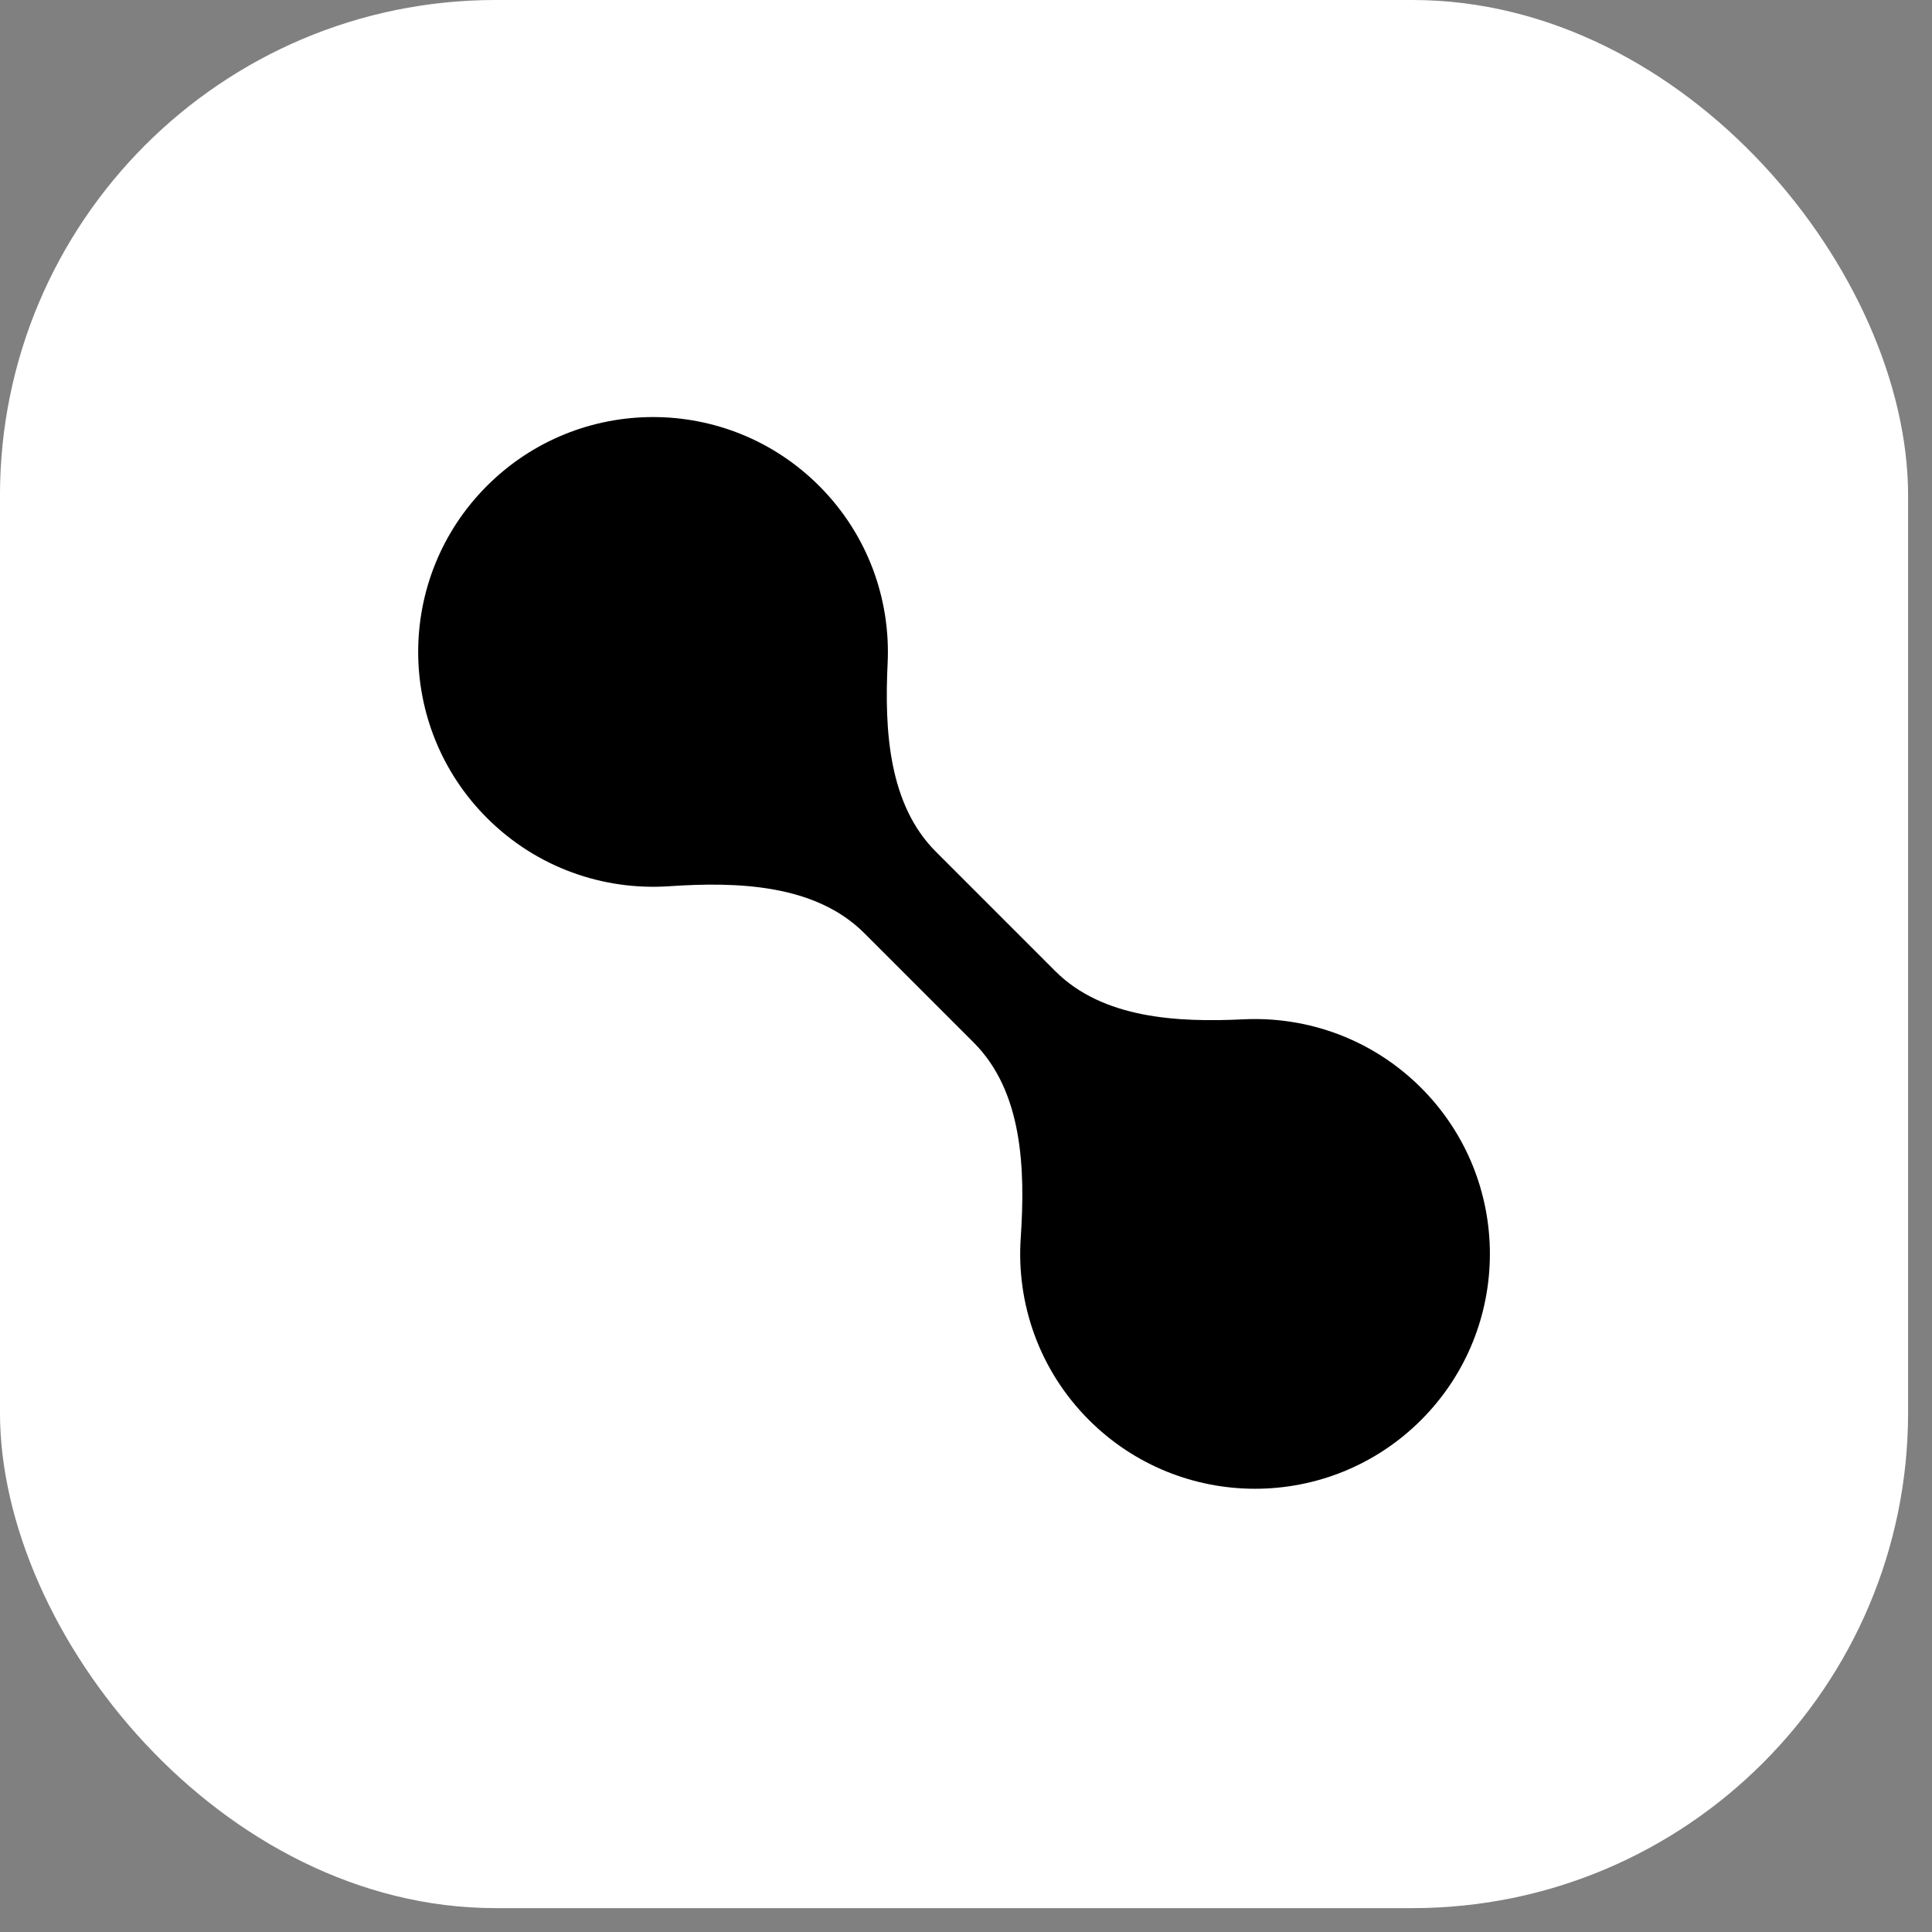
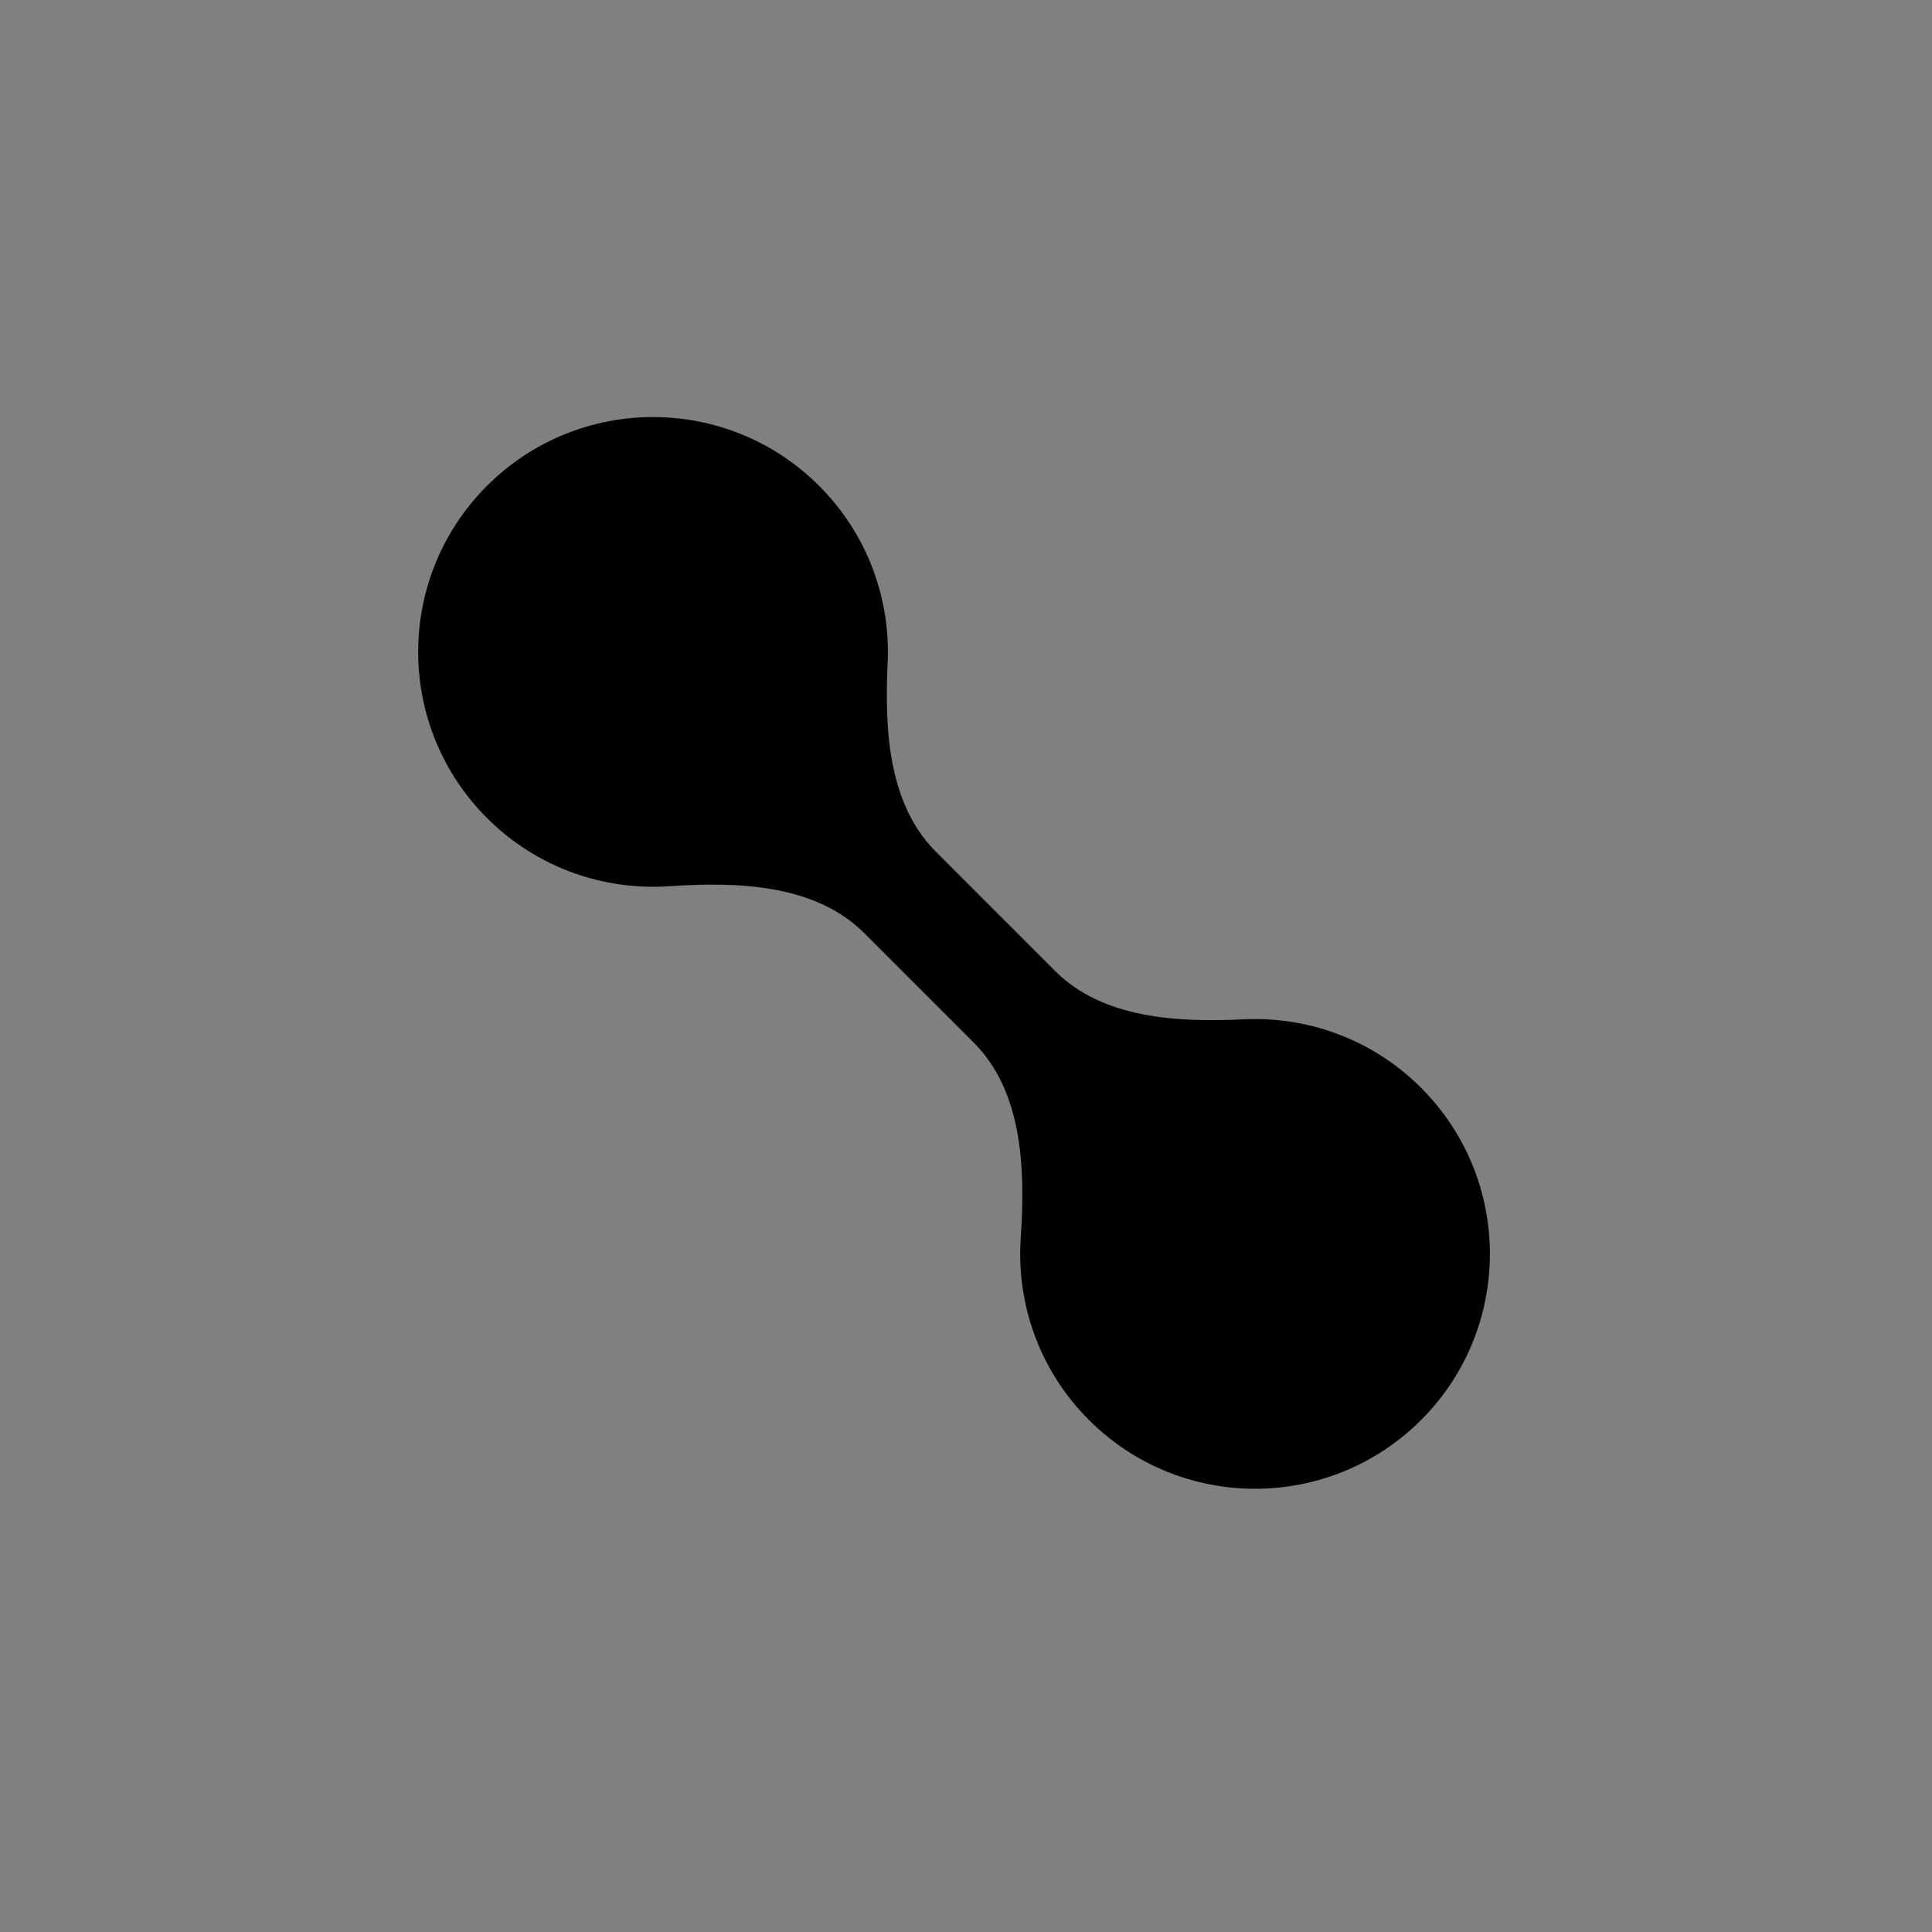
<svg xmlns="http://www.w3.org/2000/svg" width="67" height="67" viewBox="0 0 67 67" fill="none">
  <rect x="0" y="0" width="67" height="67" fill="#808080" stroke="none" />
-   <rect x="-0.001" width="66.172" height="66.172" rx="17.187" fill="white" />
  <path d="M32.455 29.536C30.812 27.894 30.671 25.321 30.782 23.001C30.889 20.788 30.096 18.539 28.406 16.849C25.225 13.668 20.069 13.668 16.888 16.849C13.707 20.03 13.707 25.186 16.888 28.367C18.619 30.098 20.936 30.887 23.201 30.734C25.595 30.572 28.277 30.665 29.974 32.362L33.77 36.158C35.467 37.855 35.56 40.536 35.398 42.931C35.244 45.196 36.033 47.512 37.764 49.244C40.945 52.424 46.102 52.424 49.283 49.244C52.463 46.063 52.463 40.906 49.283 37.725C47.592 36.035 45.344 35.243 43.13 35.349C40.81 35.461 38.238 35.319 36.595 33.677L32.455 29.536Z" fill="black" />
</svg>